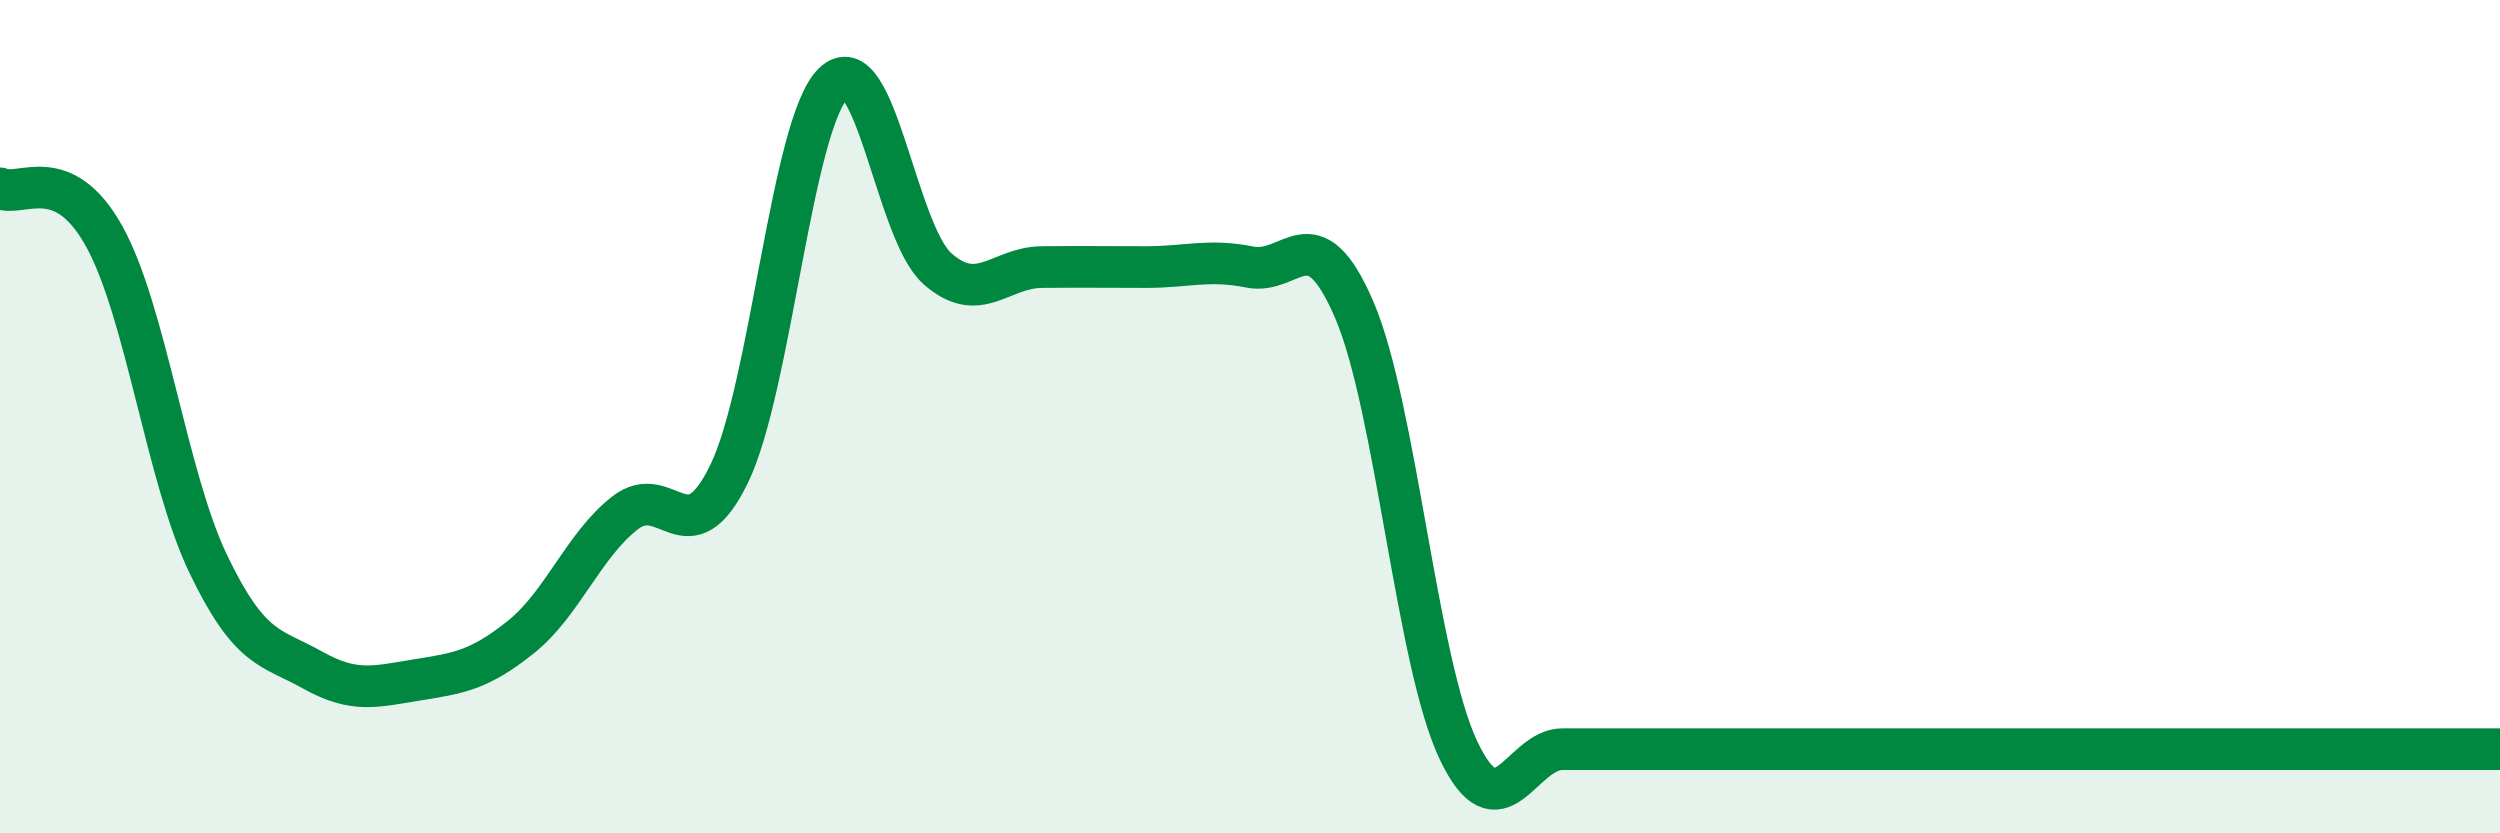
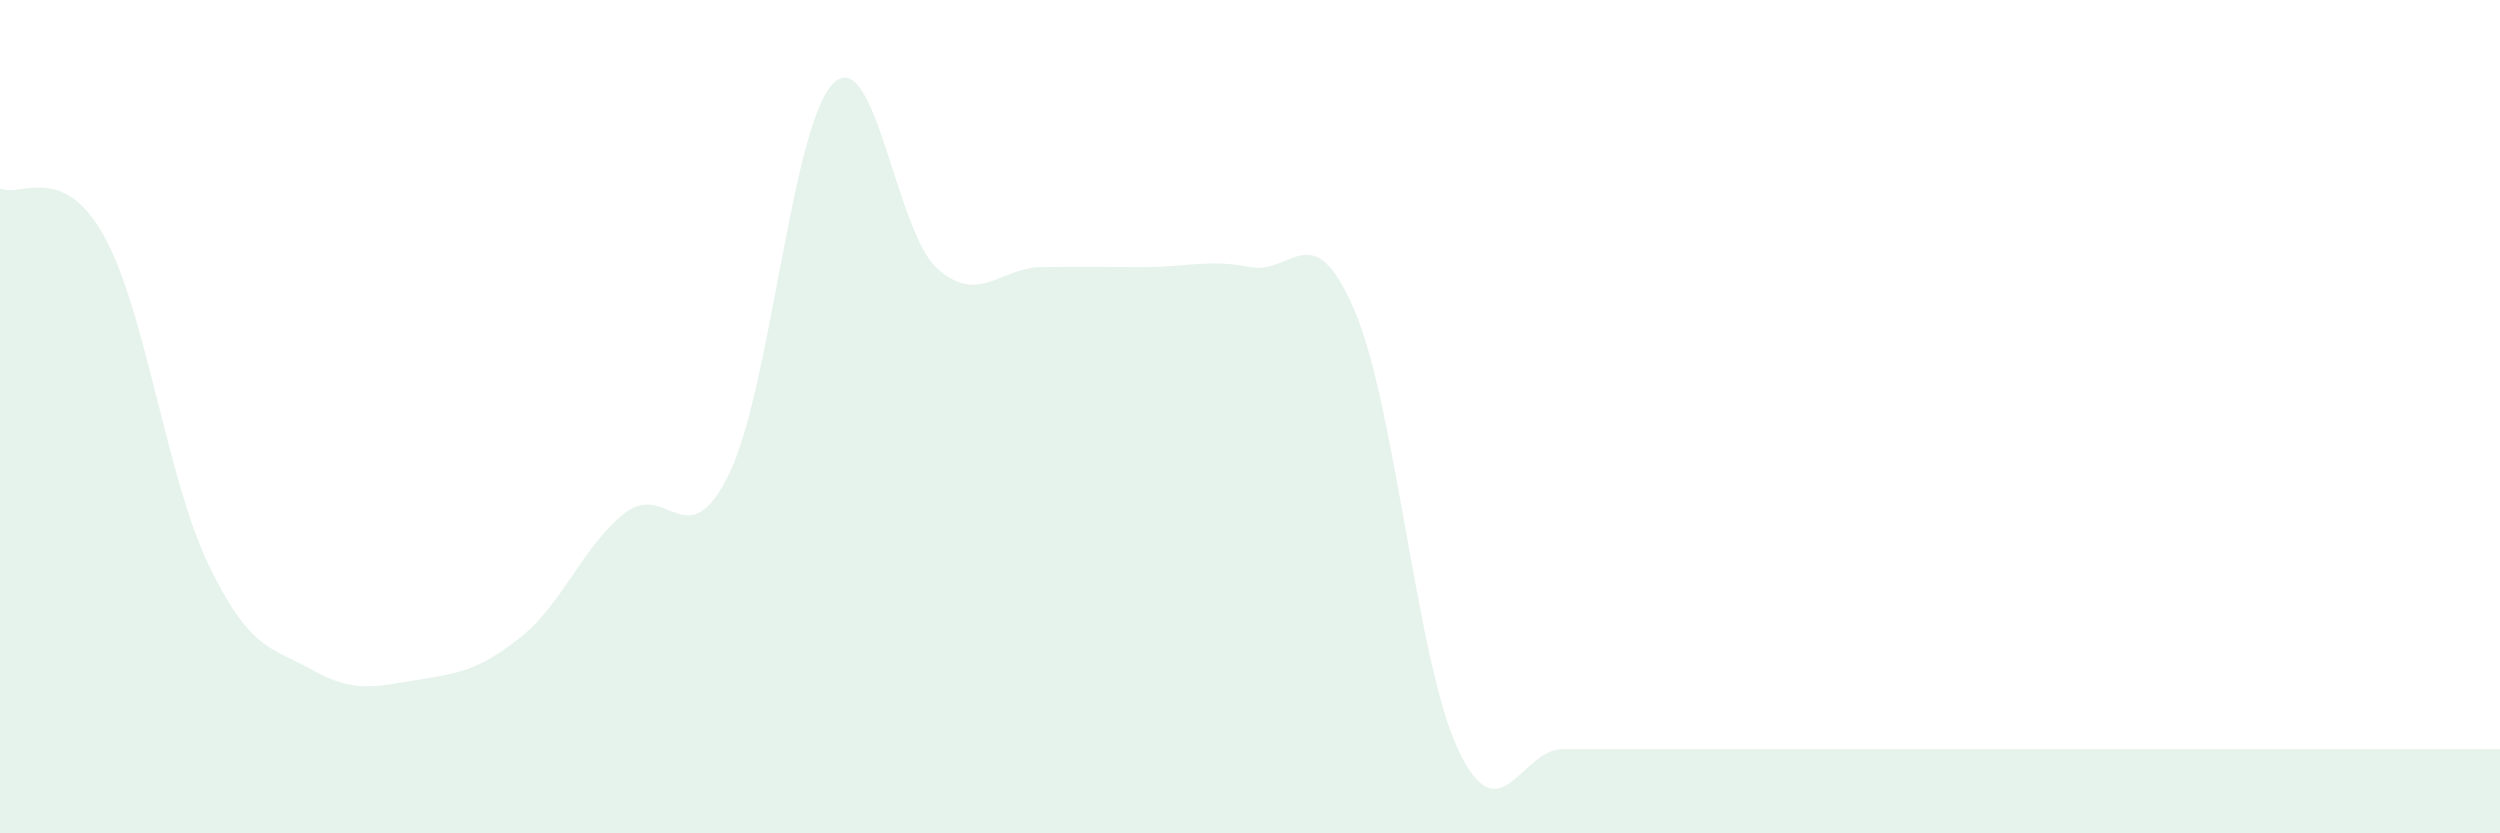
<svg xmlns="http://www.w3.org/2000/svg" width="60" height="20" viewBox="0 0 60 20">
  <path d="M 0,4.52 C 0.5,4.75 1.5,3.87 2.5,5.67 C 3.5,7.47 4,11.46 5,13.54 C 6,15.62 6.5,15.52 7.5,16.08 C 8.5,16.64 9,16.48 10,16.32 C 11,16.16 11.5,16.09 12.5,15.29 C 13.5,14.49 14,13.09 15,12.31 C 16,11.53 16.5,13.43 17.5,11.37 C 18.5,9.31 19,2.98 20,2 C 21,1.02 21.5,5.57 22.5,6.45 C 23.5,7.33 24,6.42 25,6.41 C 26,6.4 26.5,6.41 27.5,6.41 C 28.5,6.41 29,6.21 30,6.41 C 31,6.61 31.5,5.11 32.5,7.43 C 33.5,9.75 34,15.89 35,18 C 36,20.11 36.5,17.98 37.5,17.98 C 38.5,17.98 39,17.98 40,17.98 C 41,17.98 41.5,17.98 42.5,17.98 C 43.5,17.98 44,17.98 45,17.98 C 46,17.98 46.5,17.98 47.5,17.98 C 48.5,17.98 49,17.98 50,17.98 C 51,17.98 51.5,17.98 52.5,17.98 C 53.5,17.98 53.5,17.98 55,17.98 C 56.5,17.98 59,17.98 60,17.98L60 20L0 20Z" fill="#008740" opacity="0.1" stroke-linecap="round" stroke-linejoin="round" />
-   <path d="M 0,4.52 C 0.5,4.75 1.5,3.87 2.5,5.67 C 3.5,7.47 4,11.46 5,13.54 C 6,15.62 6.5,15.52 7.5,16.08 C 8.5,16.64 9,16.48 10,16.32 C 11,16.16 11.5,16.09 12.5,15.29 C 13.5,14.49 14,13.09 15,12.31 C 16,11.53 16.5,13.43 17.5,11.37 C 18.5,9.31 19,2.98 20,2 C 21,1.02 21.5,5.57 22.5,6.45 C 23.5,7.33 24,6.42 25,6.41 C 26,6.4 26.5,6.41 27.5,6.41 C 28.5,6.41 29,6.21 30,6.41 C 31,6.61 31.5,5.11 32.5,7.43 C 33.5,9.75 34,15.89 35,18 C 36,20.11 36.5,17.98 37.5,17.98 C 38.5,17.98 39,17.98 40,17.98 C 41,17.98 41.5,17.98 42.5,17.98 C 43.5,17.98 44,17.98 45,17.98 C 46,17.98 46.5,17.98 47.5,17.98 C 48.5,17.98 49,17.98 50,17.98 C 51,17.98 51.5,17.98 52.5,17.98 C 53.5,17.98 53.5,17.98 55,17.98 C 56.5,17.98 59,17.98 60,17.98" stroke="#008740" stroke-width="1" fill="none" stroke-linecap="round" stroke-linejoin="round" />
</svg>